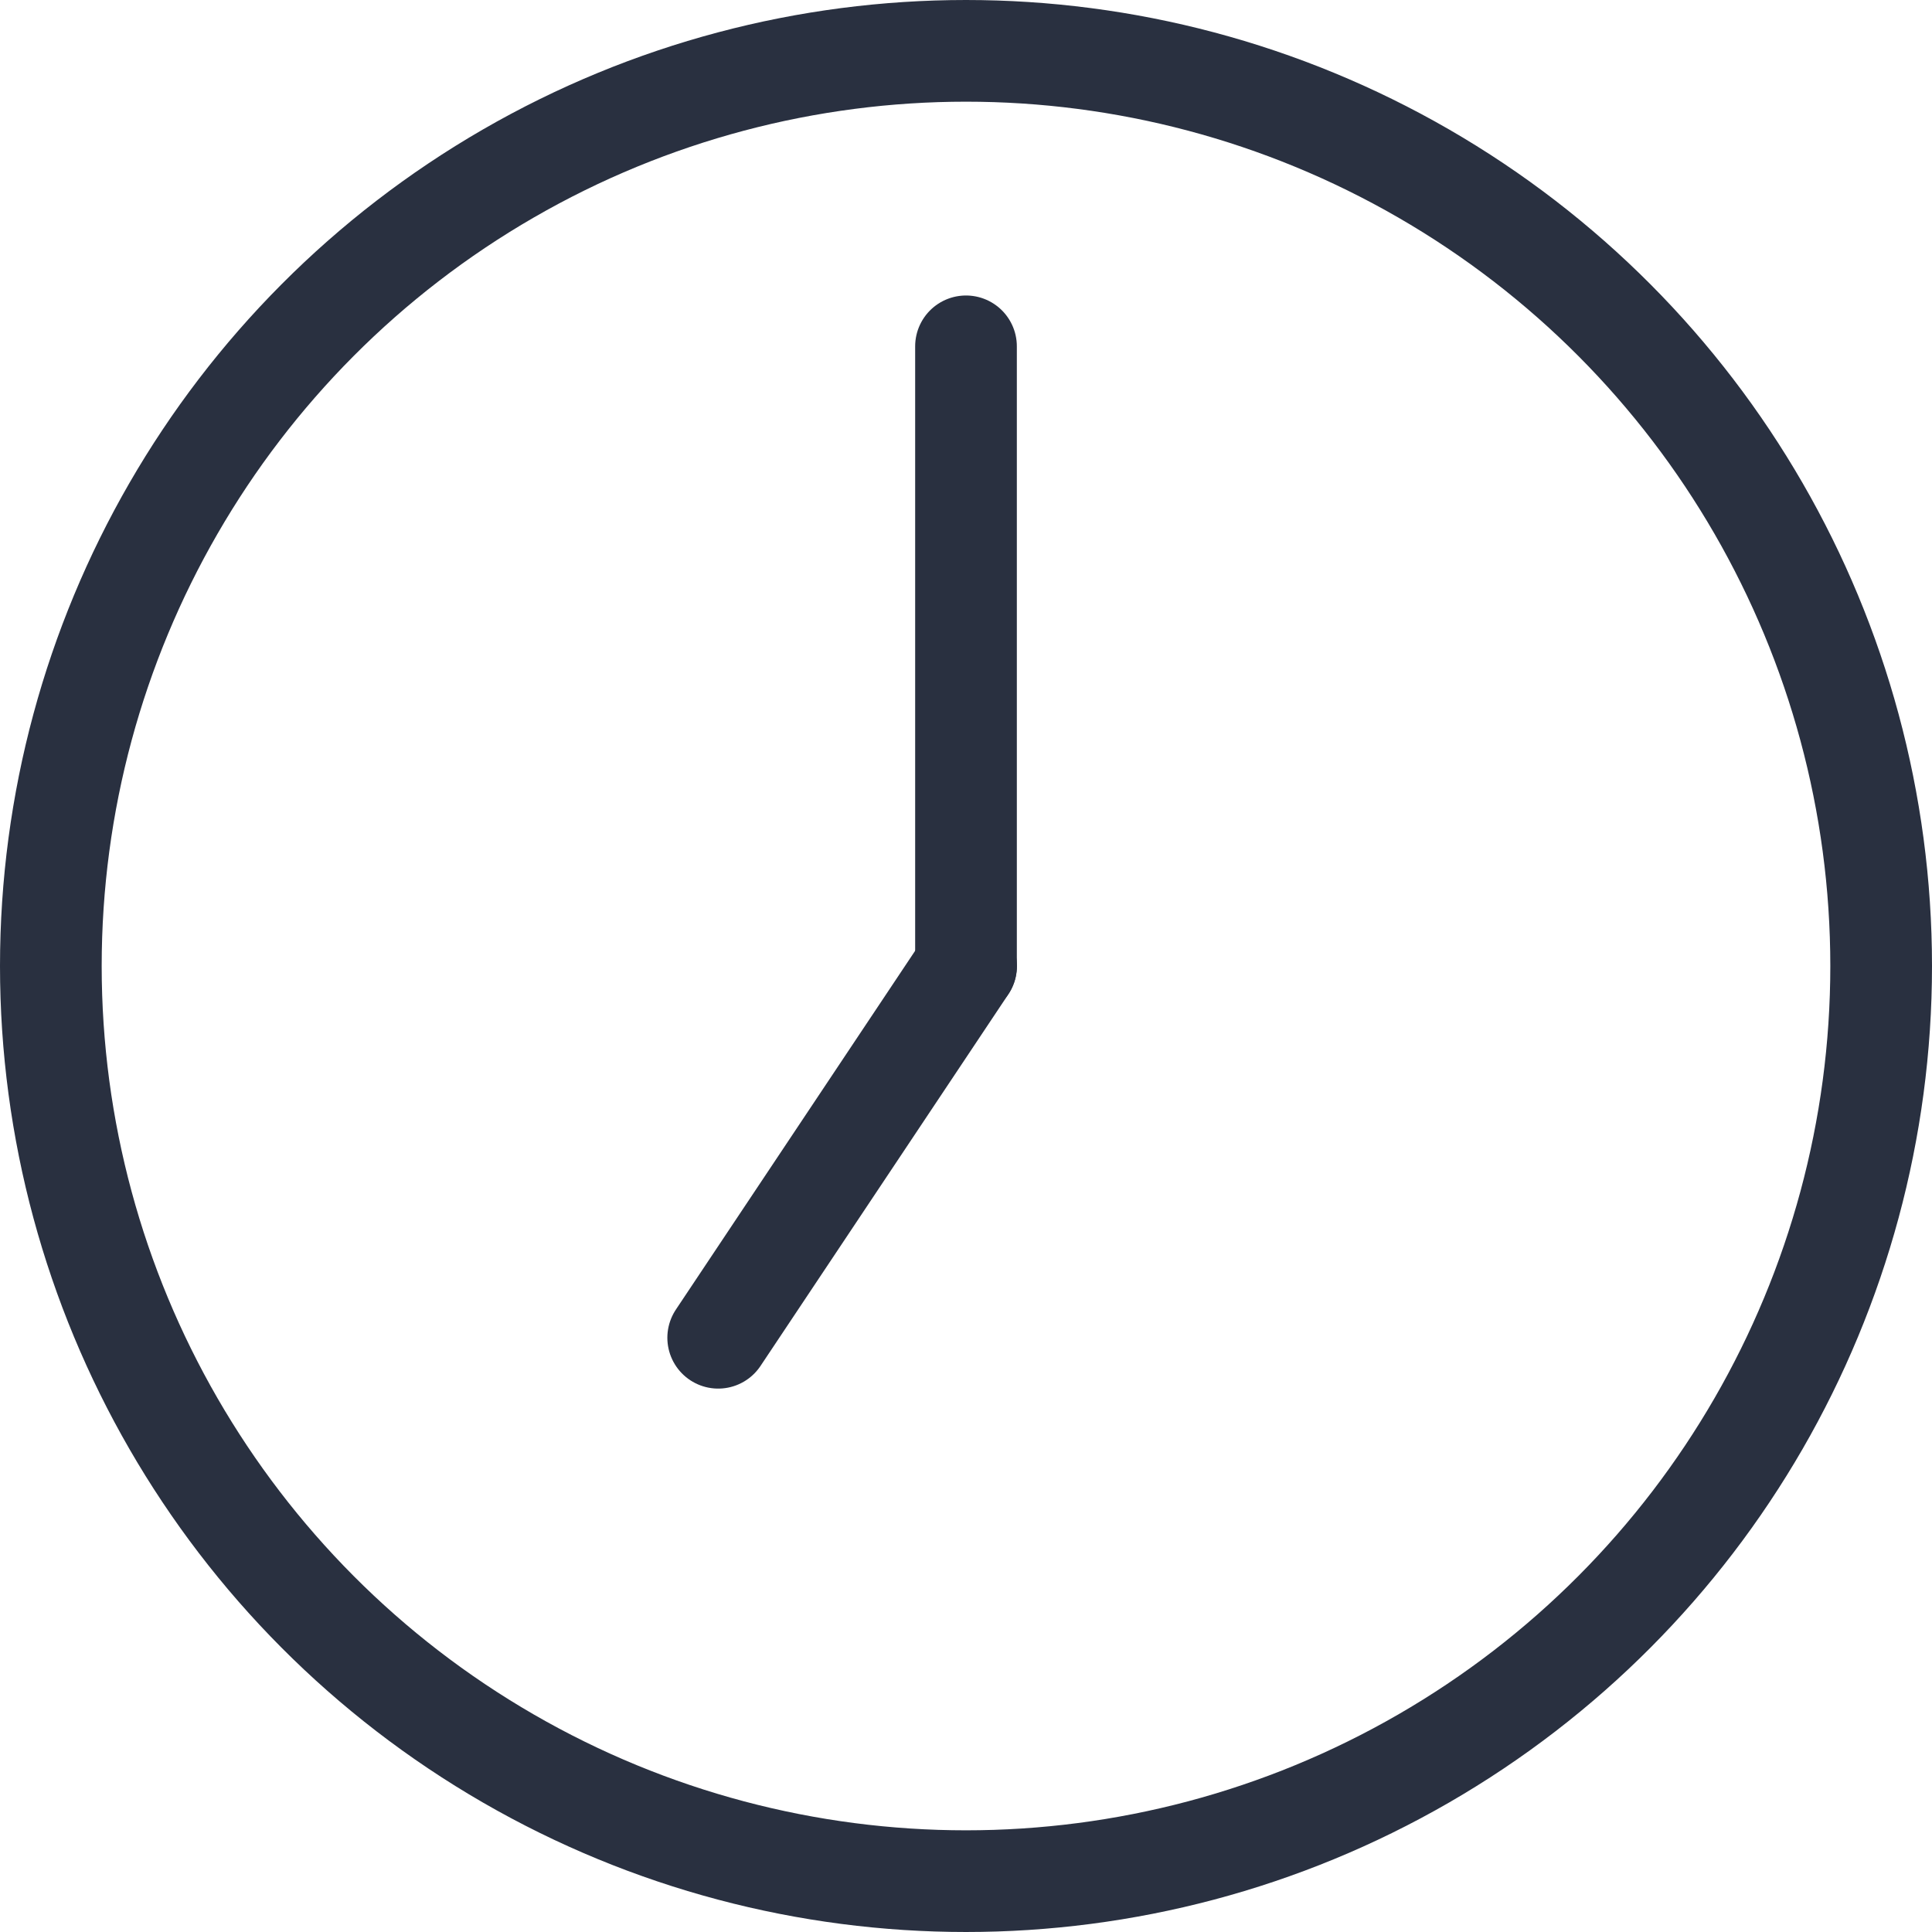
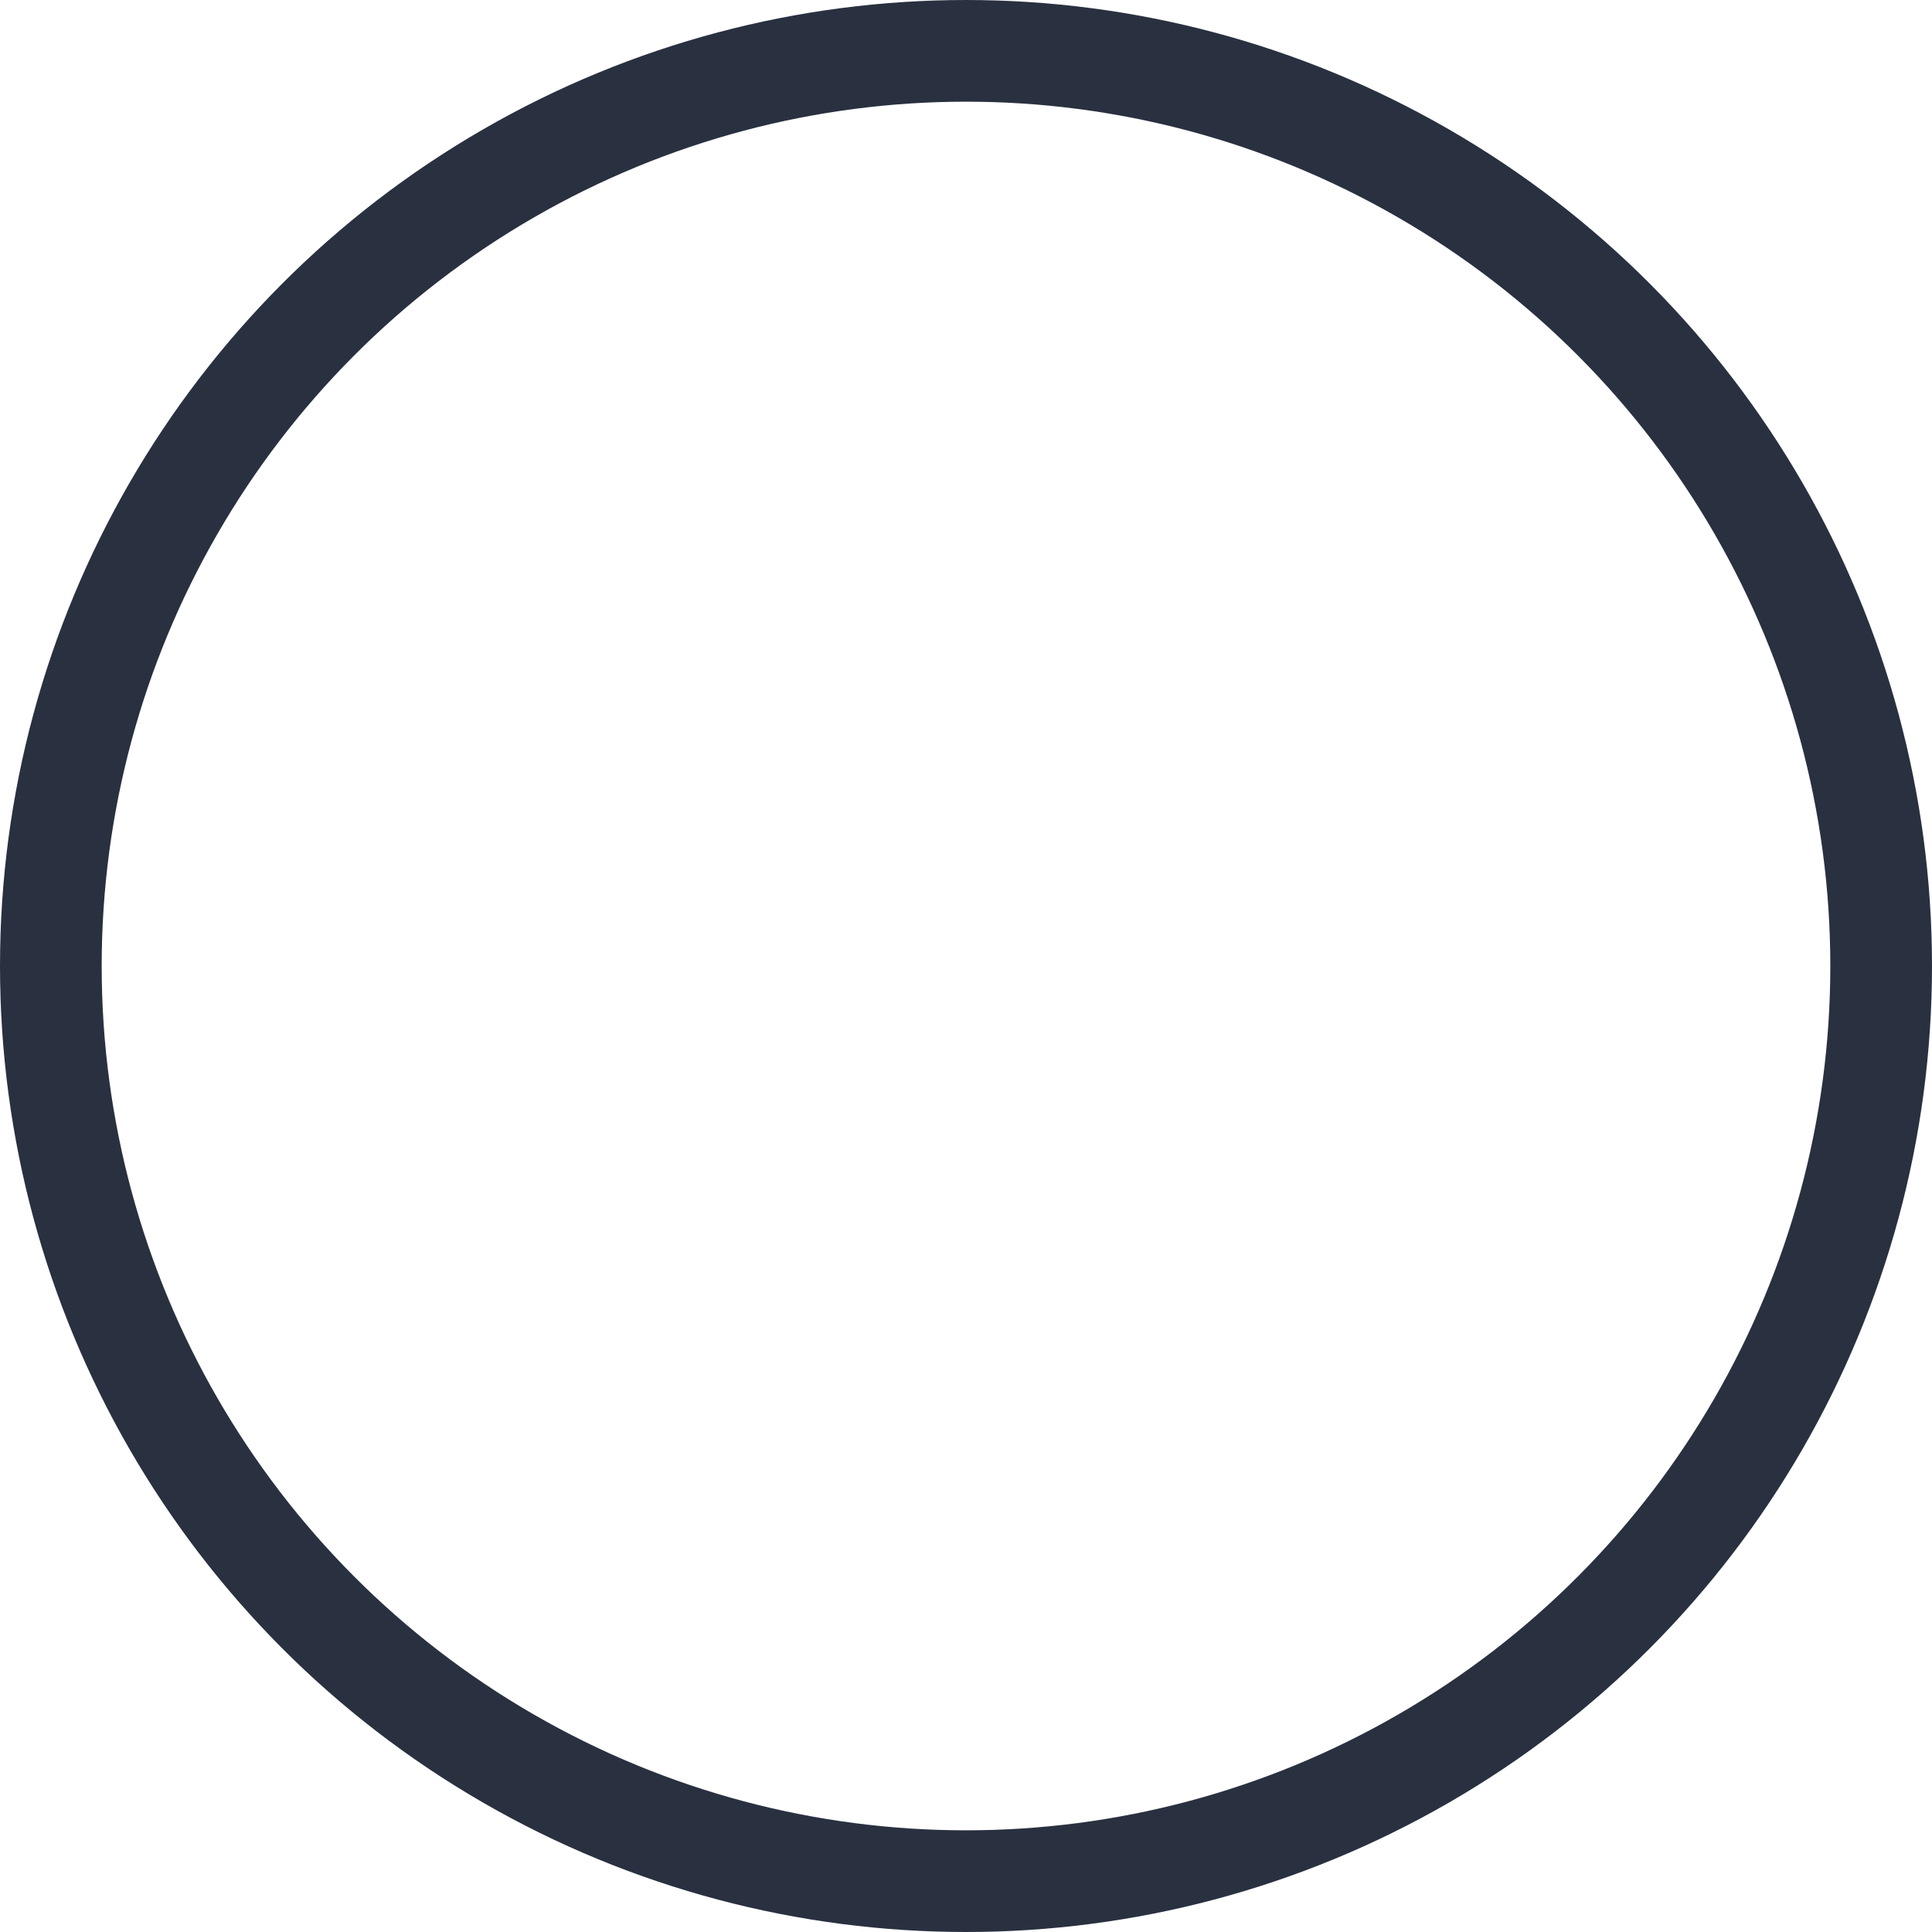
<svg xmlns="http://www.w3.org/2000/svg" width="19" height="19" viewBox="0 0 19 19">
  <g id="グループ_1719" data-name="グループ 1719" transform="translate(-21 -4699)">
    <g id="楕円形_342" data-name="楕円形 342" transform="translate(21 4699)" fill="none" stroke="#293040" stroke-width="1">
-       <circle cx="9.5" cy="9.5" r="9.5" stroke="none" />
      <circle cx="9.5" cy="9.5" r="9" fill="none" />
    </g>
-     <line id="線_113" data-name="線 113" x1="2.438" y2="3.656" transform="translate(28.063 4708.5)" fill="none" stroke="#293040" stroke-linecap="round" stroke-width="1" />
-     <line id="線_114" data-name="線 114" y2="6.094" transform="translate(30.5 4702.406)" fill="none" stroke="#293040" stroke-linecap="round" stroke-width="1" />
  </g>
</svg>